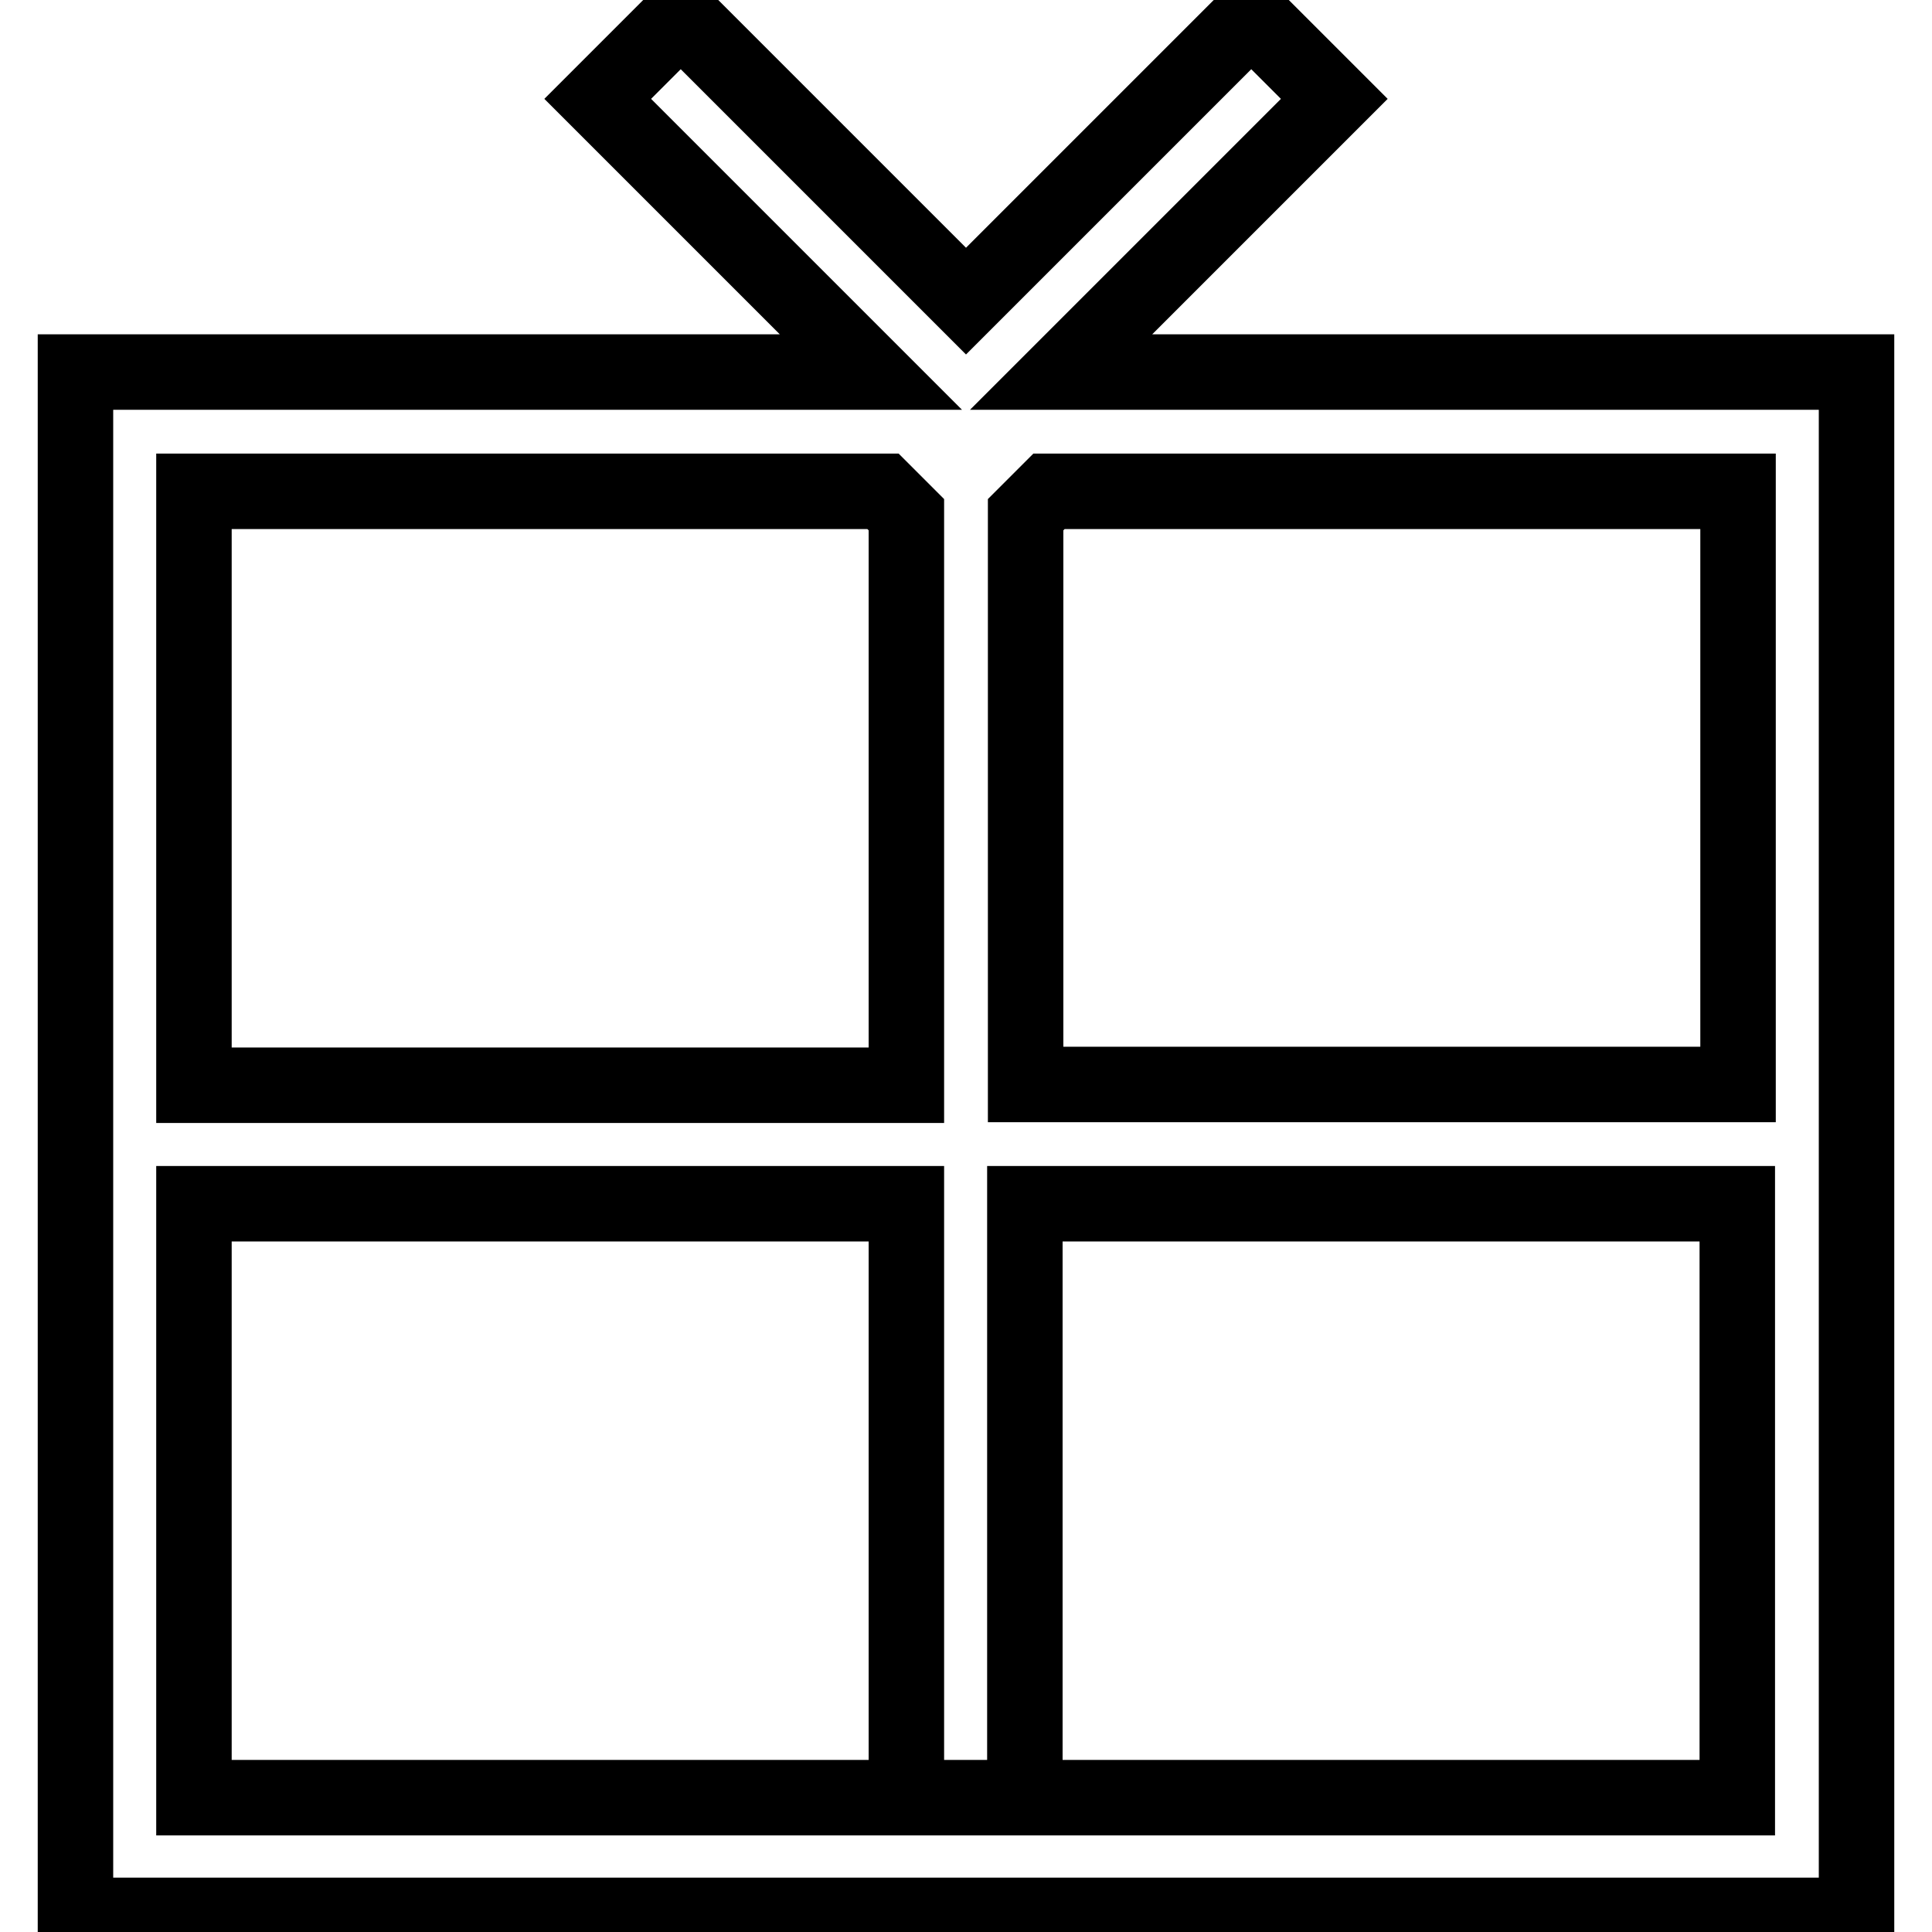
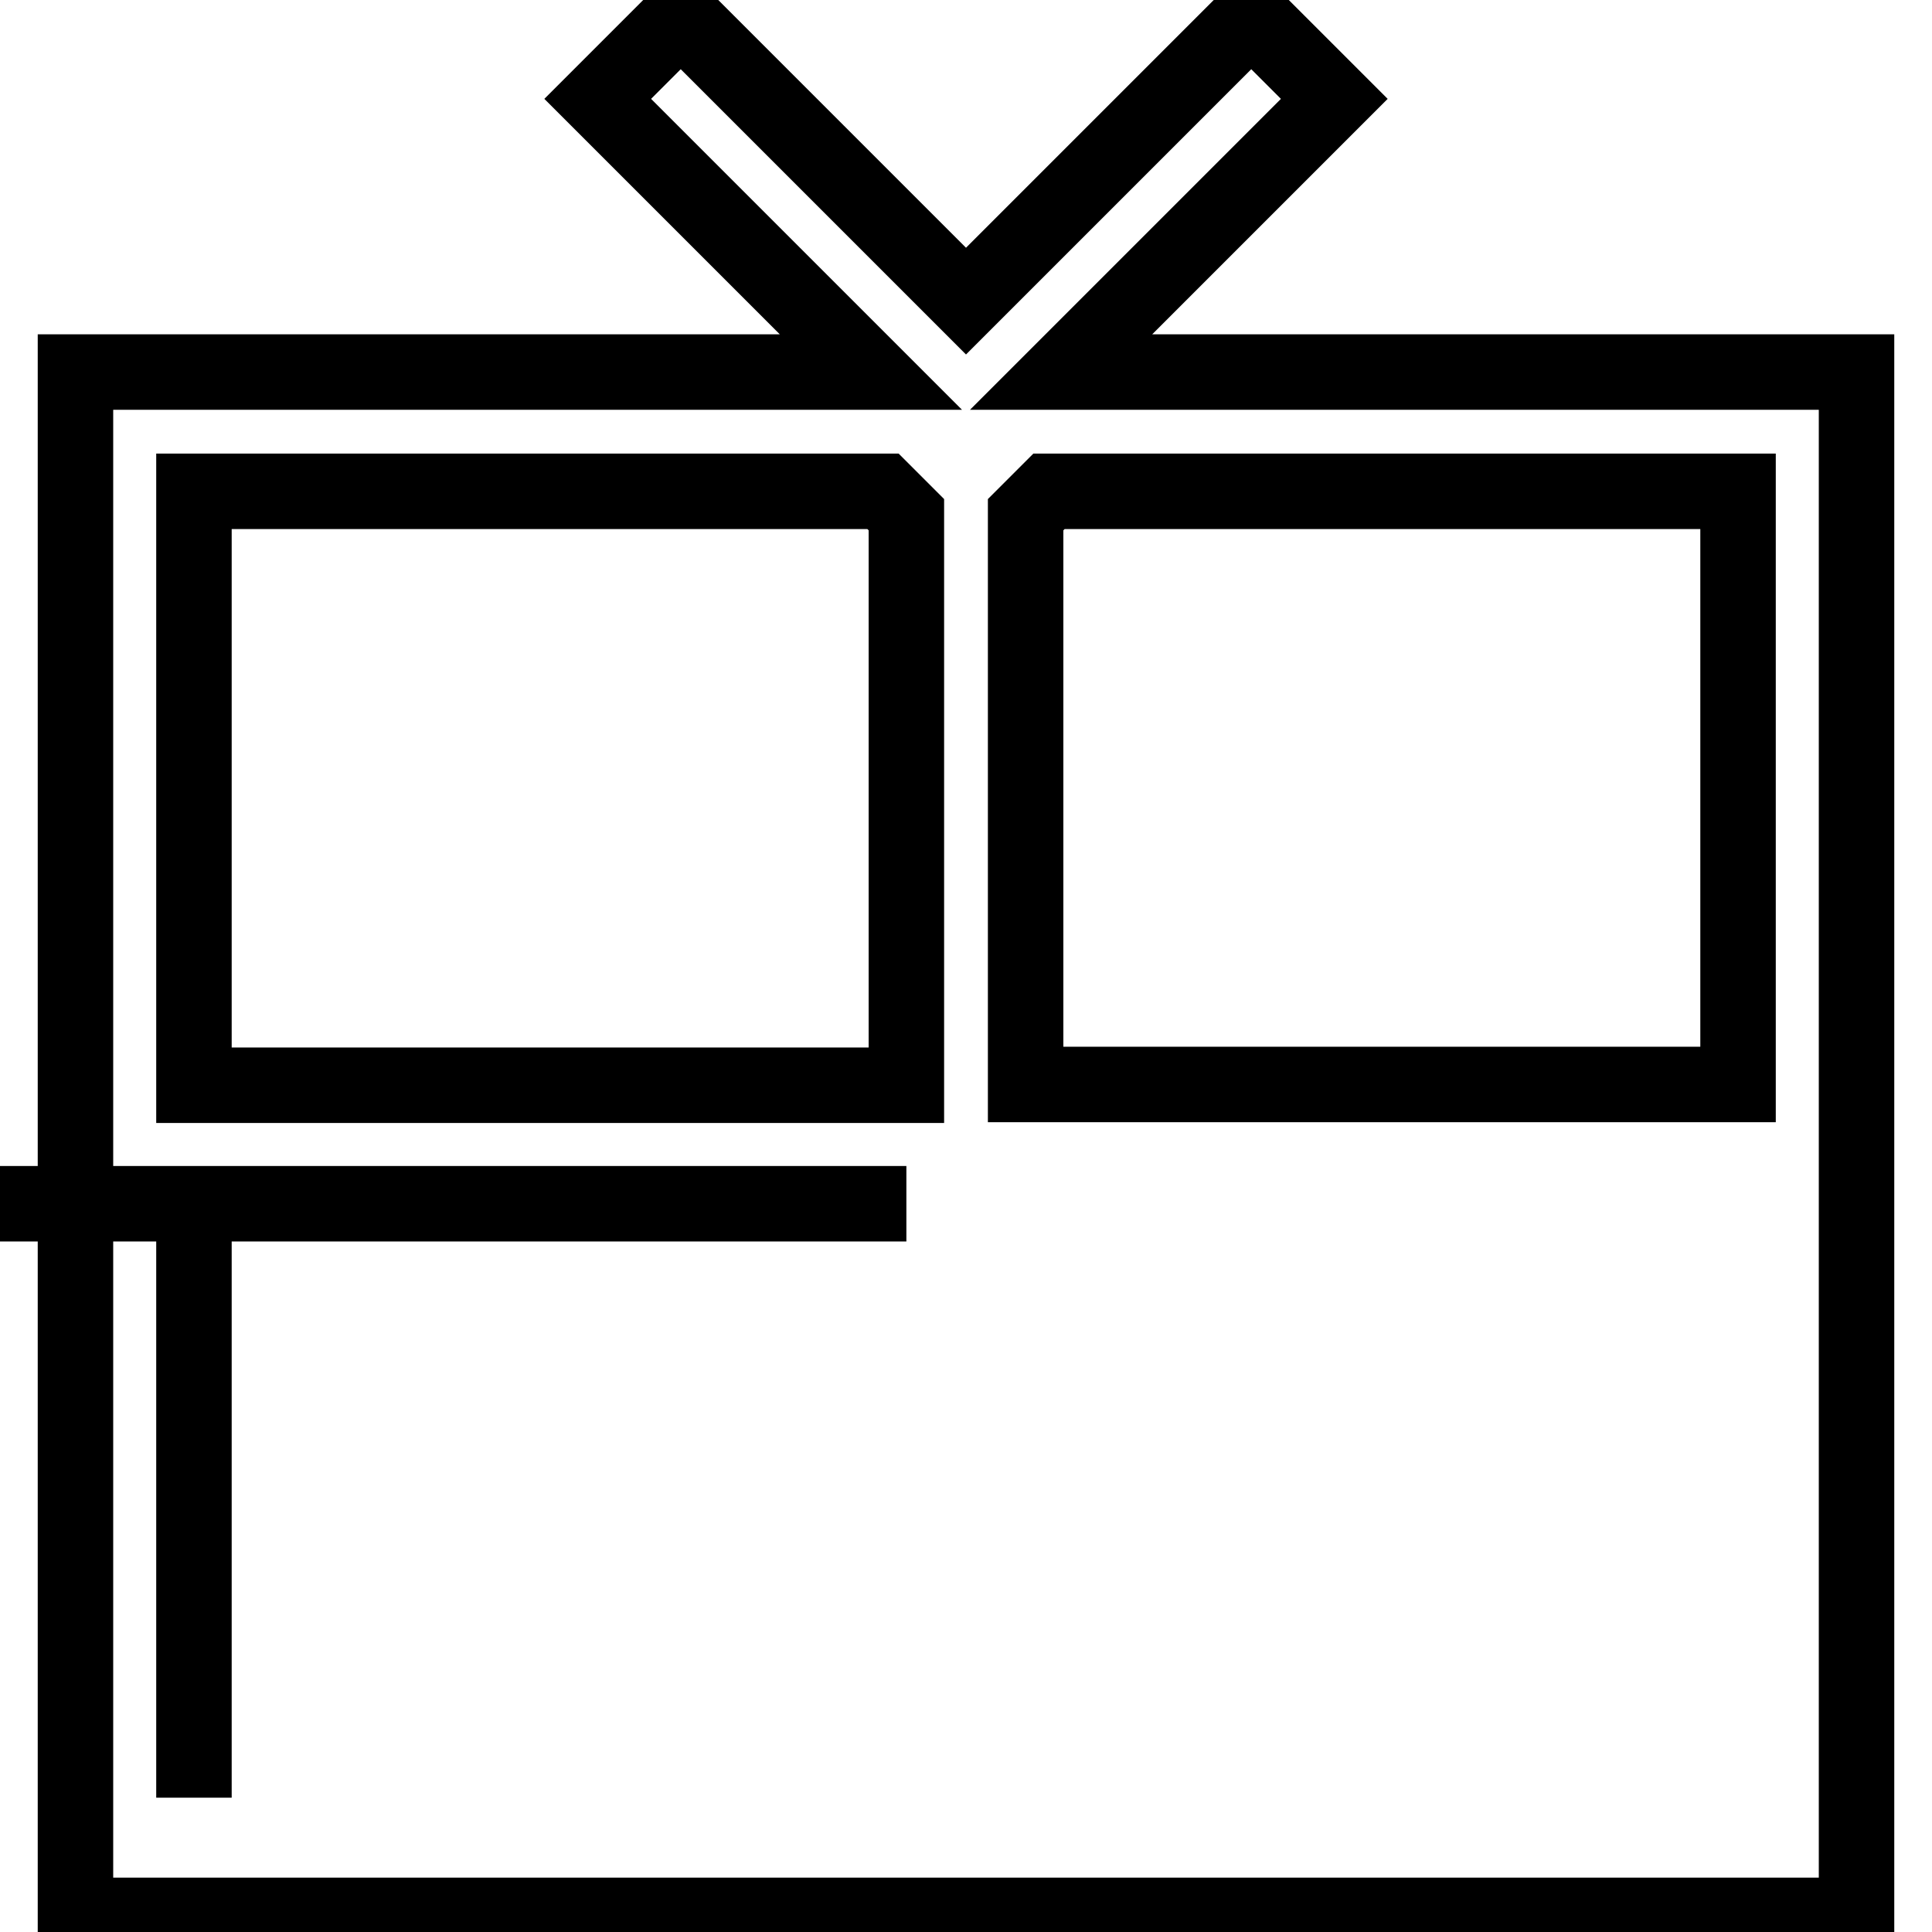
<svg xmlns="http://www.w3.org/2000/svg" version="1.1" x="0px" y="0px" viewBox="0 0 256 256" enable-background="new 0 0 256 256" xml:space="preserve">
  <g>
-     <path stroke-width="10" fill-opacity="0" stroke="#000000" d="M120.1,143.7V68.2l-3.1-3.1H25.7v78.7H120.1z M135.9,143.7h94.4V65.1H139l-3.1,3.1V143.7z M120.1,159.5 H25.7v78.7h204.5v-78.7h-94.4v78.7h-15.7V159.5z M140.6,49.3H246v204.5H10V49.3h105.4L79.2,13.1l11-11L128,39.9l37.8-37.8l11,11 L140.6,49.3z" />
+     <path stroke-width="10" fill-opacity="0" stroke="#000000" d="M120.1,143.7V68.2l-3.1-3.1H25.7v78.7H120.1z M135.9,143.7h94.4V65.1H139l-3.1,3.1V143.7z M120.1,159.5 H25.7v78.7v-78.7h-94.4v78.7h-15.7V159.5z M140.6,49.3H246v204.5H10V49.3h105.4L79.2,13.1l11-11L128,39.9l37.8-37.8l11,11 L140.6,49.3z" />
  </g>
</svg>